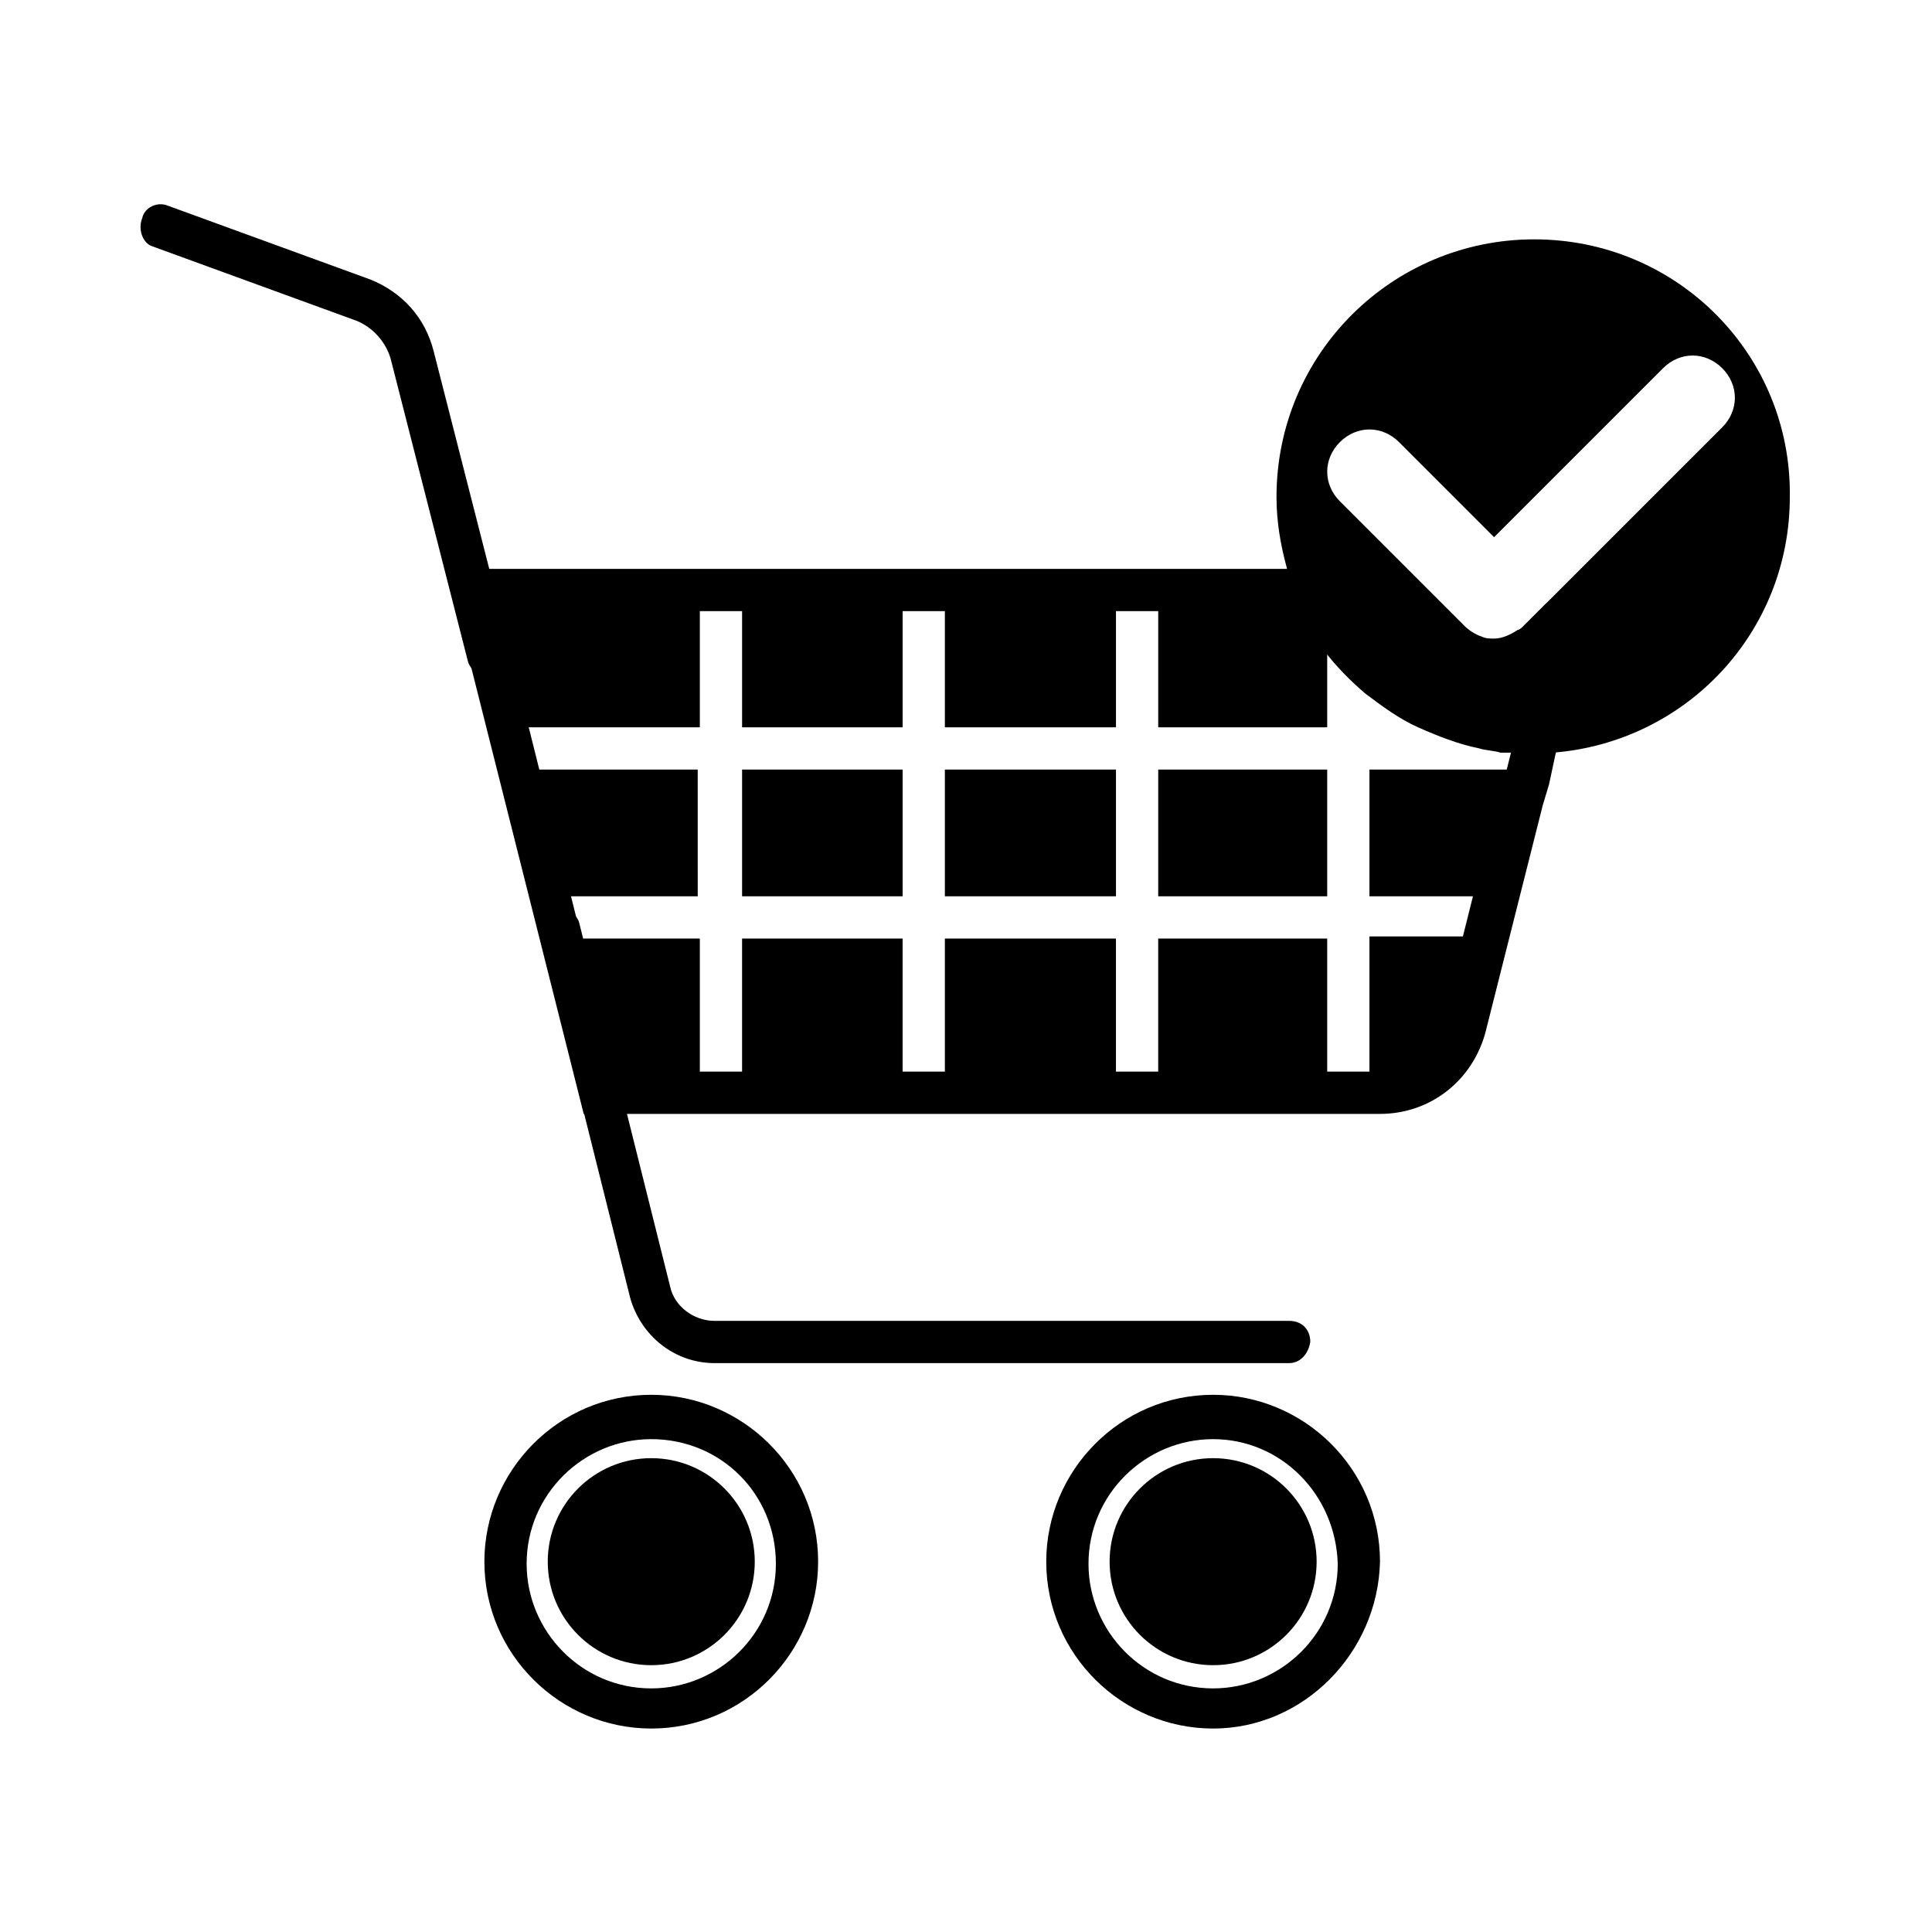
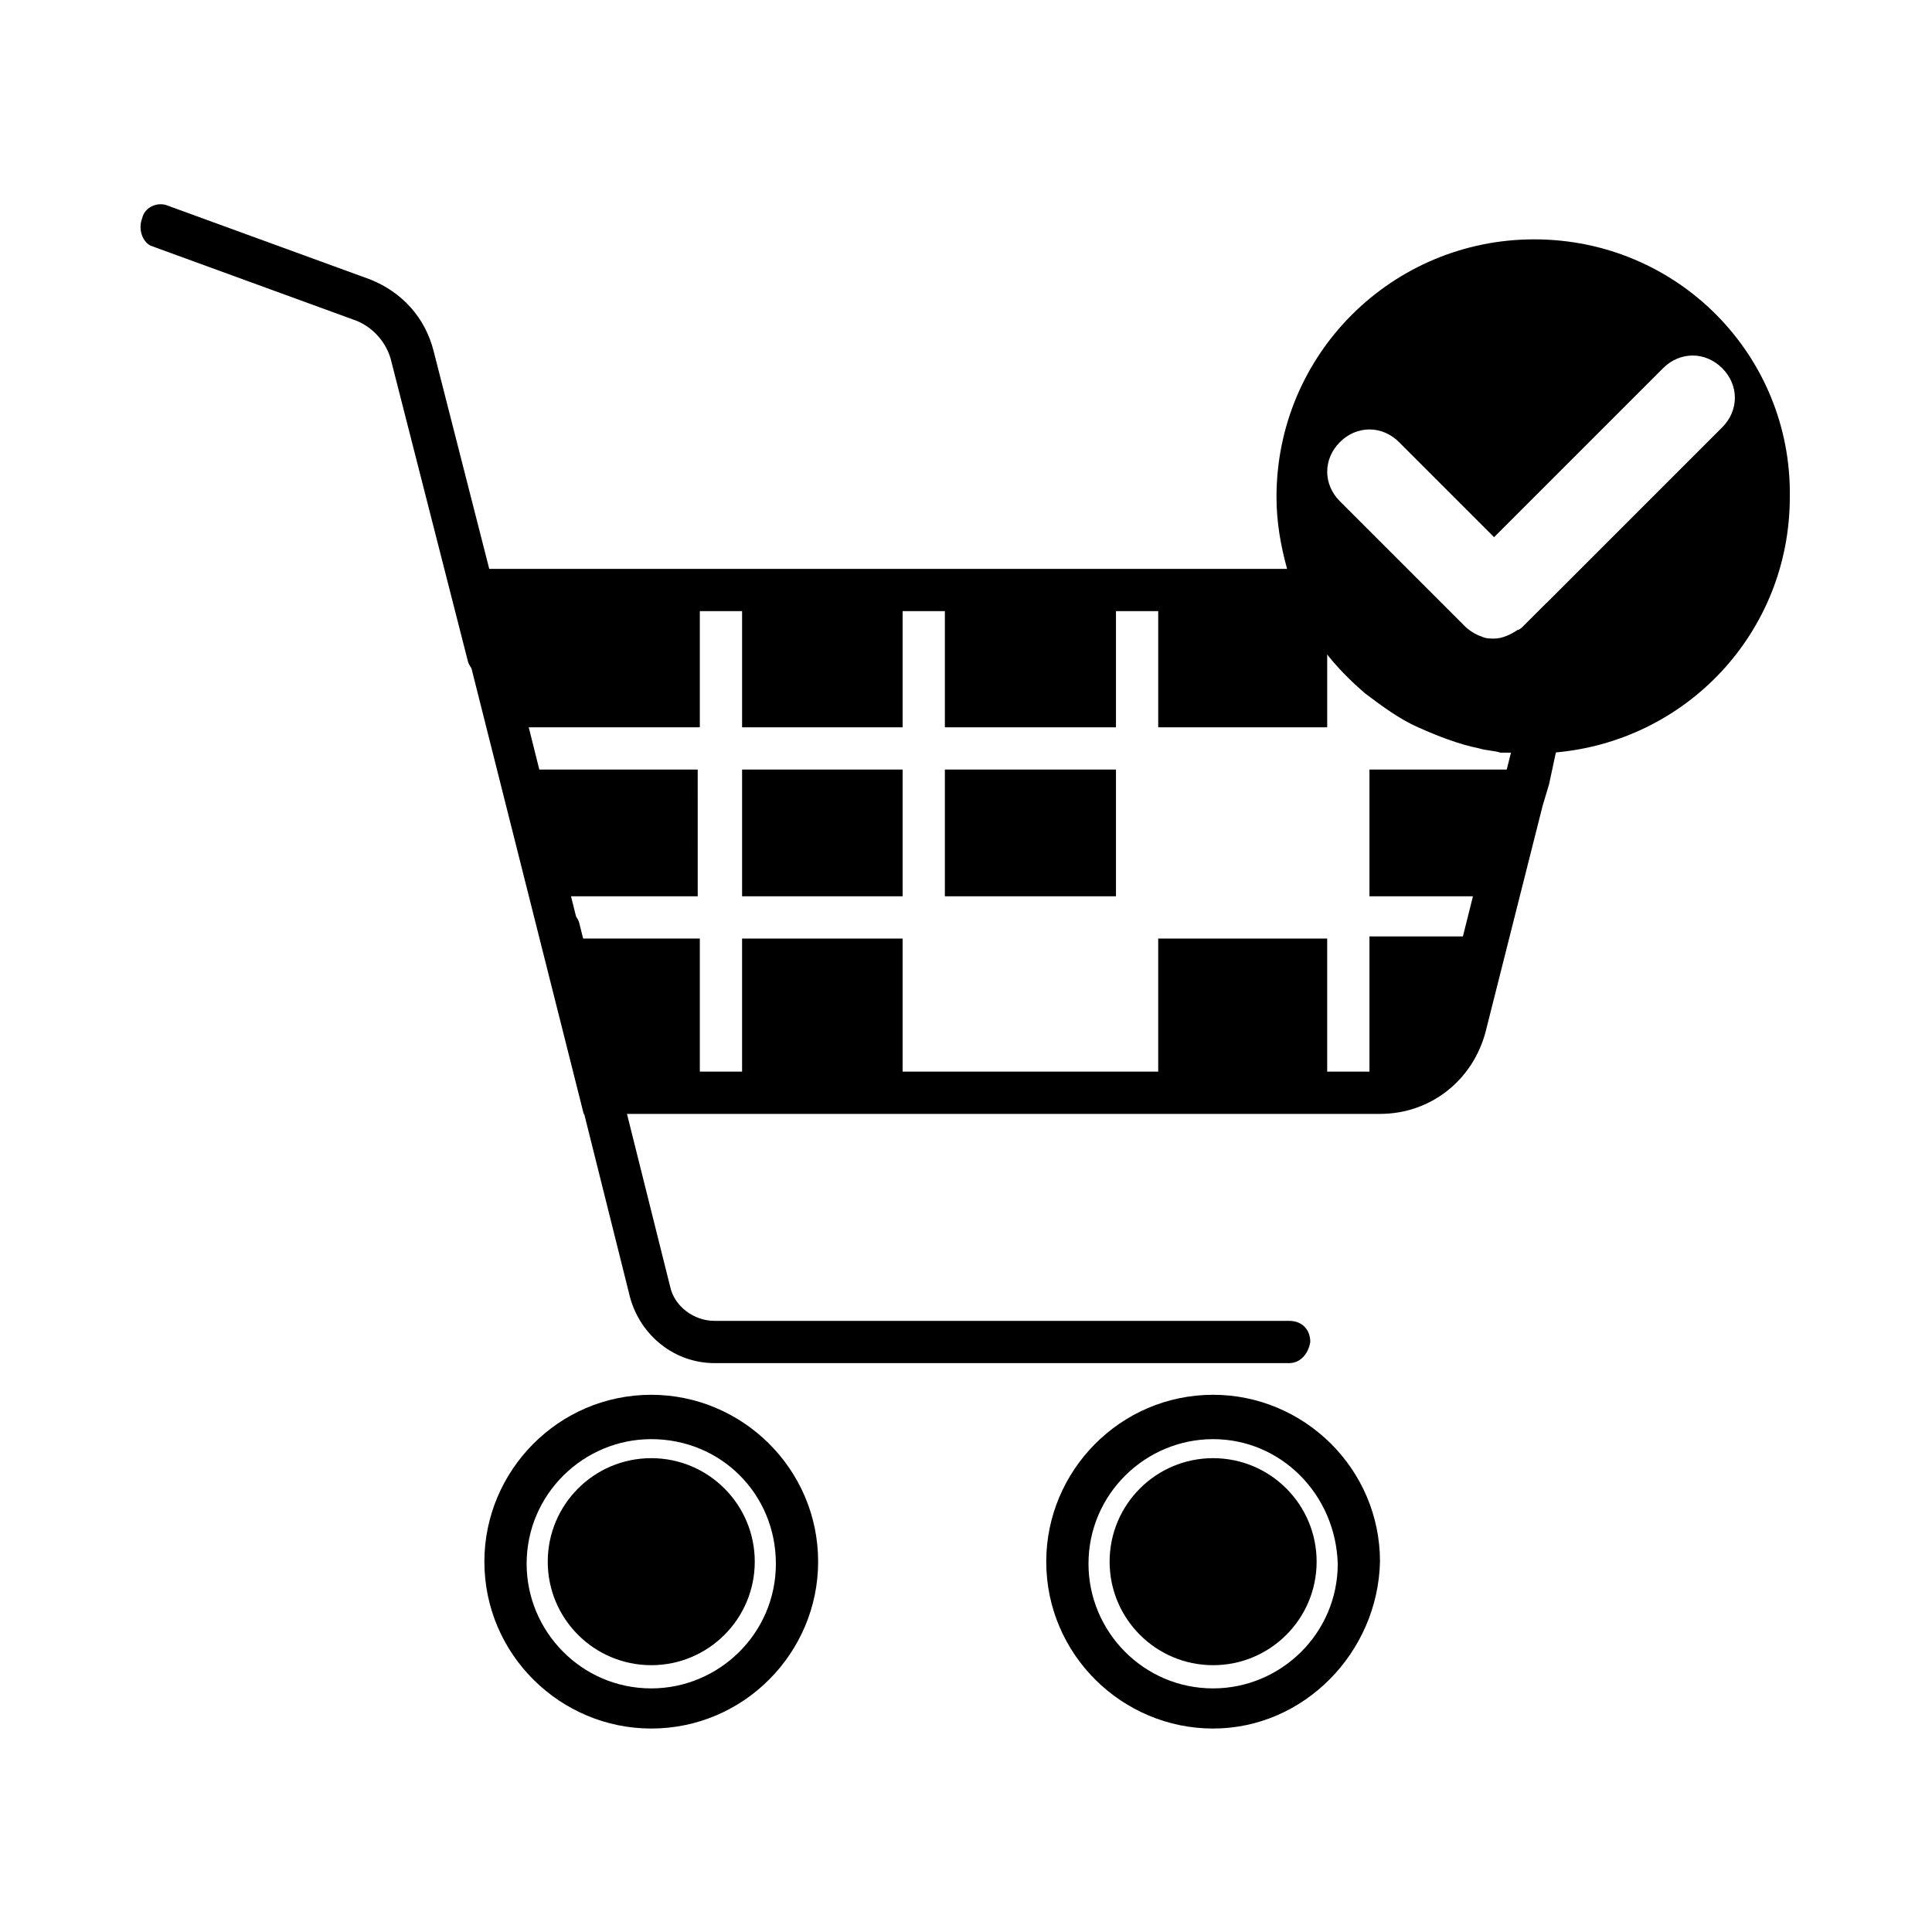
<svg xmlns="http://www.w3.org/2000/svg" fill="#000000" width="800px" height="800px" version="1.1" viewBox="144 144 512 512">
  <g>
    <path d="m560.66 318.83c-0.559-5.598-2.801-11.195-6.719-15.113l-6.156 6.156c-0.559 0.559-1.121 1.121-1.68 1.121 1.121 1.121 1.68 2.238 2.238 3.359 0.559 1.121 1.121 2.801 1.121 4.477v4.477c0 0.559 0 1.121-0.559 1.68l-2.801 11.754-1.68 6.719-1.121 4.477-1.121 3.918-1.68 5.598-6.156 24.07-2.801 11.195-5.598 21.832c-1.113 7.844-8.391 13.441-16.227 13.441h-202.64l-8.957-35.266-2.801-11.195-8.398-33.586-2.801-11.195-7.836-30.789h250.79l-11.195-11.195-253.58-0.004 36.387 144.43h211.04c13.434 0 24.629-8.957 27.988-21.832l15.113-59.898 1.68-5.598 1.68-7.836 3.918-15.676c0-0.559 0-1.121 0.559-1.68v-2.238z" />
    <path d="m485.64 505.24c-0.559 0-0.559 0 0 0h-152.26c-10.637 0-19.594-7.277-22.391-17.352l-24.07-96.285c-0.559-2.801 1.121-6.156 3.918-6.719 2.801-0.559 6.156 1.121 6.719 3.918l24.07 96.285c1.121 5.039 6.156 8.957 11.754 8.957h152.26c3.359 0 5.598 2.238 5.598 5.598-0.559 3.359-2.797 5.598-5.598 5.598z" />
    <path d="m273.49 323.31c-2.238 0-5.039-1.68-5.598-4.477l-20.152-78.93c-1.121-5.039-5.039-9.516-10.078-11.195l-53.738-19.594c-2.242-1.121-3.359-4.481-2.242-7.281 0.562-2.797 3.918-4.477 6.719-3.356l53.738 19.594c8.398 3.359 14.555 10.078 16.793 19.031l20.156 78.93c0.559 2.801-1.121 6.156-3.918 6.719-0.562 0.559-1.121 0.559-1.68 0.559z" />
    <path d="m316.59 602.08c-24.07 0-44.223-19.594-44.223-44.223 0-24.07 19.594-44.223 44.223-44.223 24.07 0 44.223 19.594 44.223 44.223 0 24.07-19.59 44.223-44.223 44.223zm0-76.691c-17.914 0-33.027 14.555-33.027 33.027 0 17.914 14.555 33.027 33.027 33.027 17.914 0 33.027-14.555 33.027-33.027 0-18.473-14.555-33.027-33.027-33.027z" />
    <path d="m465.49 602.08c-24.07 0-44.223-19.594-44.223-44.223 0-24.07 19.594-44.223 44.223-44.223 24.07 0 44.223 19.594 44.223 44.223-0.559 24.07-20.148 44.223-44.223 44.223zm0-76.691c-17.914 0-33.027 14.555-33.027 33.027 0 17.914 14.555 33.027 33.027 33.027 17.914 0 33.027-14.555 33.027-33.027-0.559-18.473-15.113-33.027-33.027-33.027z" />
    <path d="m344.02 557.86c0 15.148-12.281 27.43-27.43 27.43-15.148 0-27.43-12.281-27.43-27.43s12.281-27.43 27.43-27.43c15.148 0 27.43 12.281 27.43 27.43" />
    <path d="m492.92 557.86c0 15.148-12.277 27.43-27.43 27.43-15.148 0-27.43-12.281-27.43-27.43s12.281-27.43 27.43-27.43c15.152 0 27.43 12.281 27.43 27.43" />
    <path d="m394.4 347.94h45.344v33.586h-45.344z" />
    <path d="m340.66 347.94h42.543v33.586h-42.543z" />
-     <path d="m439.74 433.59v-40.863h-45.34v40.863z" />
    <path d="m329.46 347.94h-47.582-0.559l8.398 33.586h1.121 38.066l-0.004-33.586z" />
    <path d="m383.2 433.59v-40.863h-42.543v40.863z" />
    <path d="m506.92 347.94v33.586h32.469 1.121l8.398-33.586z" />
    <path d="m506.92 392.72v40.863h2.801c10.637 0 20.152-7.277 22.953-17.914l5.598-23.512h-31.352z" />
    <path d="m340.66 300.36h42.543v36.387h-42.543z" />
    <path d="m281.88 336.74h47.582v-36.387h-60.457l4.477 17.352 5.039 20.711c1.121-1.117 2.238-1.676 3.359-1.676z" />
    <path d="m329.46 433.59v-40.863h-36.945l10.074 40.863z" />
-     <path d="m450.94 347.94h44.781v33.586h-44.781z" />
    <path d="m394.4 300.36h45.344v36.387h-45.344z" />
    <path d="m495.72 433.59v-40.863h-44.785v40.863z" />
    <path d="m450.94 300.36h44.781v36.387h-44.781z" />
    <path d="m548.34 314.91c-0.559-1.121-1.121-2.238-2.238-3.359-1.68 1.121-3.918 2.238-6.156 2.238-1.121 0-2.238 0-3.359-0.559-1.68-0.559-3.359-1.68-4.477-2.801l-4.477-4.477h-20.711v21.832c4.477 3.359 8.957 6.719 13.996 8.957h25.191l2.801-11.754c0-0.559 0-1.121 0.559-1.68v-4.477c-0.012-1.121-0.57-2.801-1.129-3.922zm2.238-107.48c-37.504 0-68.293 30.23-68.293 68.293 0 6.719 1.121 12.875 2.801 19.031 0.559 1.68 1.121 3.359 1.68 5.598 0.559 1.68 1.68 3.918 2.238 5.598 1.68 3.359 3.918 6.719 5.598 10.078 3.359 4.477 7.277 8.398 11.195 11.754 4.477 3.359 8.957 6.719 13.996 8.957s10.637 4.477 16.234 5.598c1.68 0.559 3.918 0.559 5.598 1.121h2.238 3.359 2.801 5.598c35.266-2.801 62.695-31.906 62.695-67.734 0.555-37.504-29.672-68.293-67.738-68.293zm49.82 49.824-52.617 52.617c-0.559 0.559-1.121 1.121-1.68 1.121-1.68 1.121-3.918 2.238-6.156 2.238-1.121 0-2.238 0-3.359-0.559-1.68-0.559-3.359-1.68-4.477-2.801l-33.027-33.027c-4.477-4.477-4.477-11.195 0-15.676 4.477-4.477 11.195-4.477 15.676 0l25.191 25.191 44.781-44.781c4.477-4.477 11.195-4.477 15.676 0 4.473 4.481 4.473 11.195-0.008 15.676z" />
  </g>
</svg>